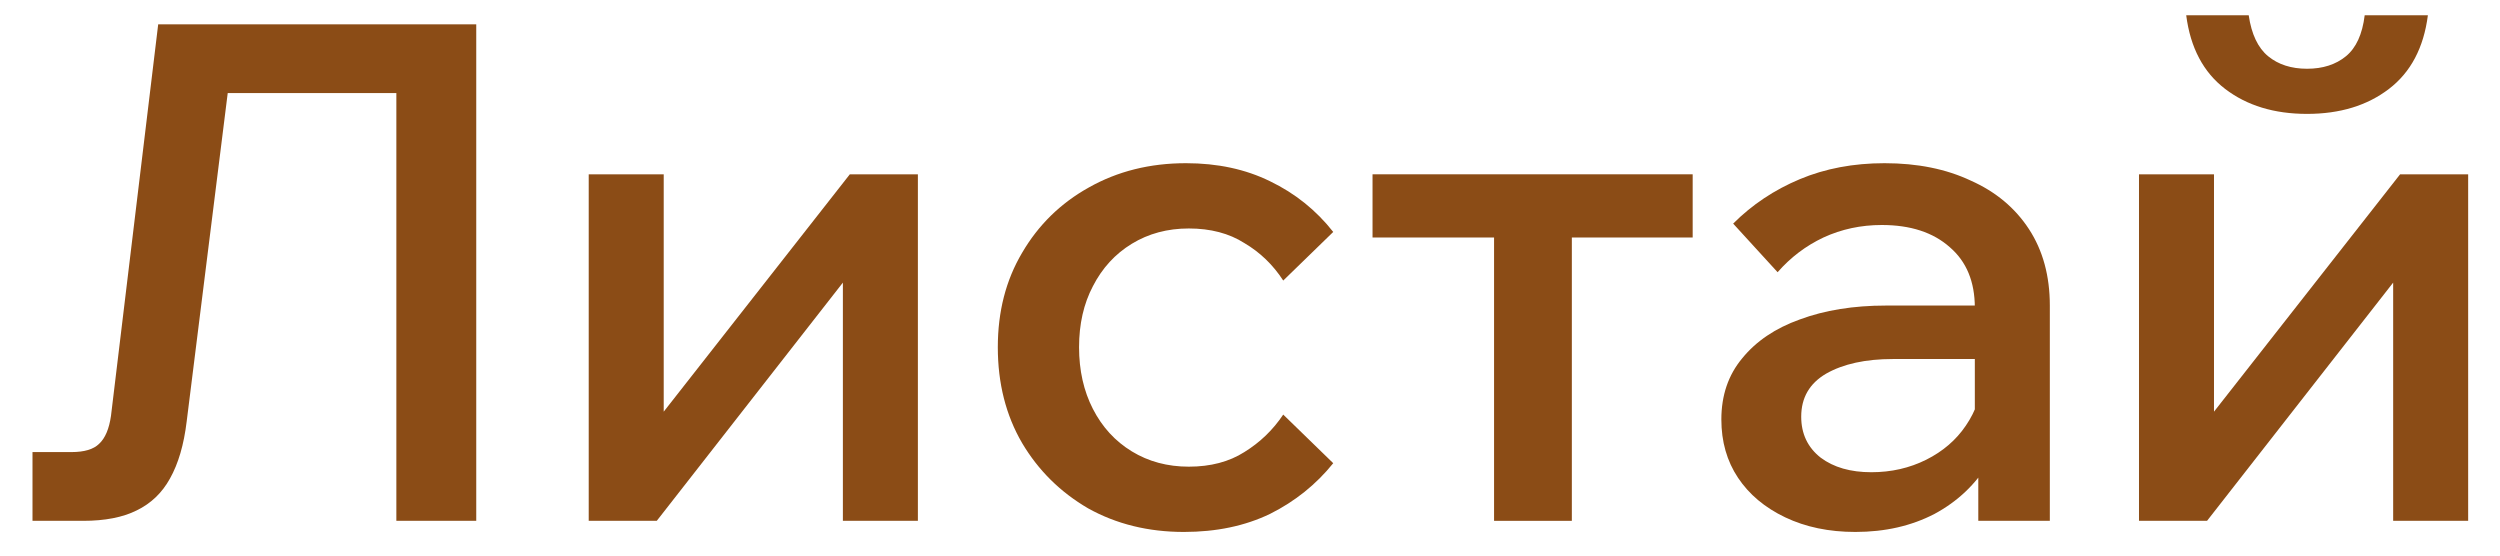
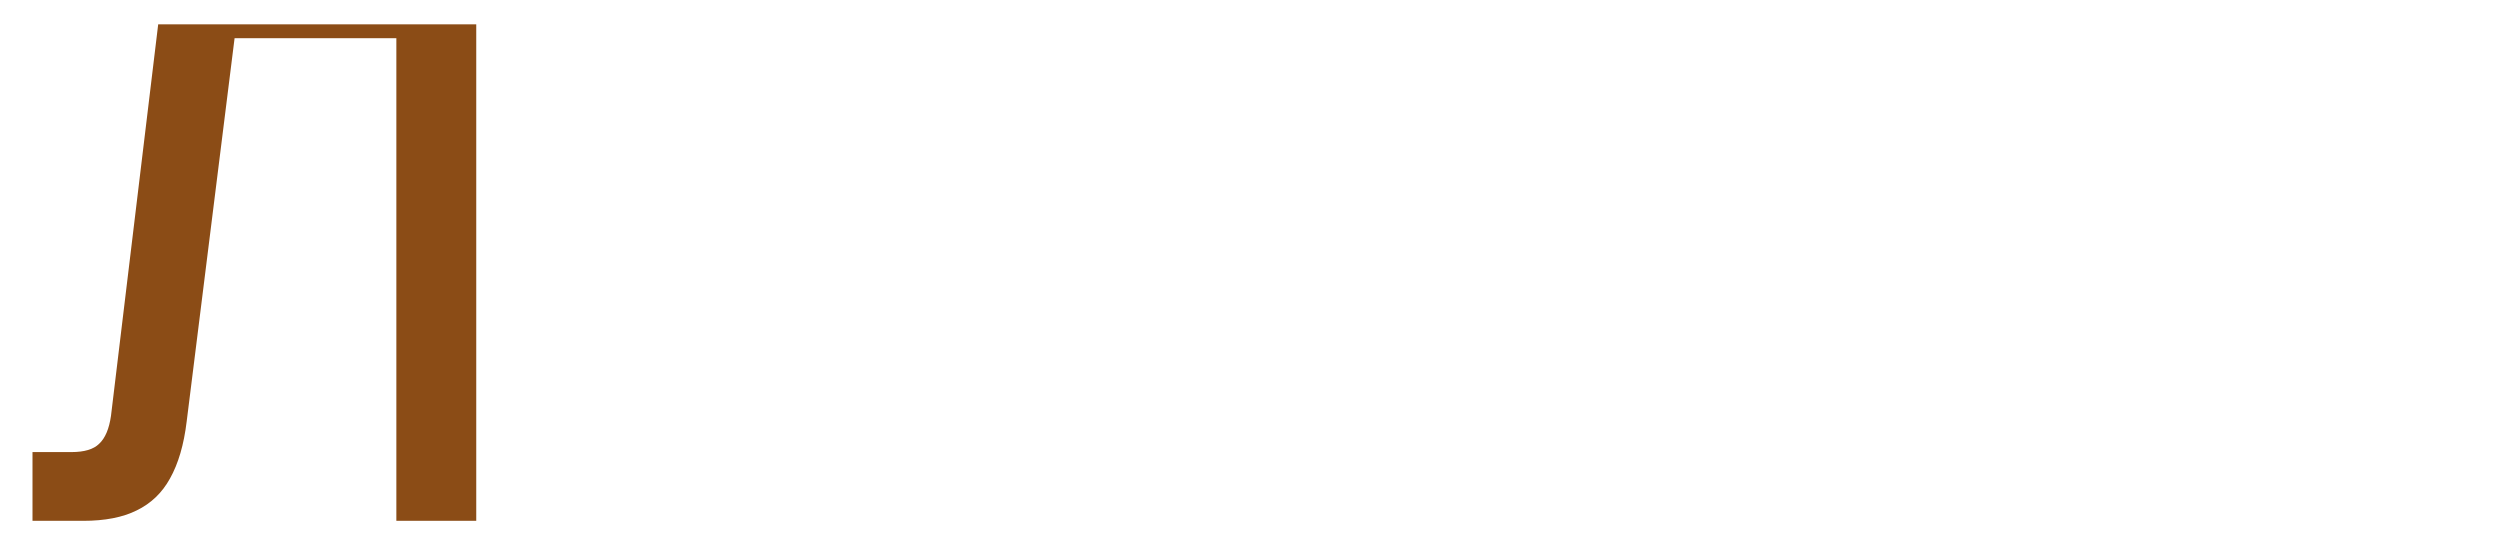
<svg xmlns="http://www.w3.org/2000/svg" width="72" height="16" viewBox="0 0 72 16" fill="none">
-   <path d="M0.936 15V13.02H2.056C2.429 13.02 2.696 12.94 2.856 12.78C3.029 12.62 3.142 12.353 3.196 11.98L4.556 0.7H13.716V15H11.415V1.1L12.716 2.68H5.156L6.756 1.1L5.376 12.14C5.296 12.807 5.136 13.353 4.896 13.78C4.669 14.193 4.349 14.5 3.936 14.7C3.536 14.9 3.022 15 2.396 15H0.936Z" fill="#8B4C16" />
-   <path d="M16.955 15V5.02H19.115V12.12L18.955 12.06L24.475 5.02H26.435V15H24.275V7.9L24.415 7.96L18.915 15H16.955Z" fill="#8B4C16" />
-   <path d="M36.957 11.94L38.397 13.34C37.904 13.953 37.297 14.44 36.577 14.8C35.857 15.147 35.03 15.32 34.097 15.32C33.07 15.32 32.15 15.093 31.337 14.64C30.537 14.173 29.904 13.547 29.437 12.76C28.97 11.96 28.737 11.04 28.737 10C28.737 8.973 28.97 8.067 29.437 7.28C29.904 6.48 30.544 5.853 31.357 5.4C32.184 4.933 33.117 4.7 34.157 4.7C35.064 4.7 35.87 4.873 36.577 5.22C37.297 5.567 37.904 6.053 38.397 6.68L36.957 8.08C36.664 7.627 36.29 7.267 35.837 7C35.397 6.72 34.864 6.58 34.237 6.58C33.624 6.58 33.077 6.727 32.597 7.02C32.117 7.313 31.744 7.72 31.477 8.24C31.21 8.747 31.077 9.333 31.077 10C31.077 10.667 31.21 11.26 31.477 11.78C31.744 12.3 32.117 12.707 32.597 13C33.077 13.293 33.624 13.44 34.237 13.44C34.864 13.44 35.397 13.3 35.837 13.02C36.29 12.74 36.664 12.38 36.957 11.94Z" fill="#8B4C16" />
-   <path d="M43.029 15V5.76H45.269V15H43.029ZM39.529 6.84V5.02H48.749V6.84H39.529Z" fill="#8B4C16" />
-   <path d="M59.035 15H56.975V13.02L56.875 12.6V8.86C56.875 8.113 56.635 7.533 56.155 7.12C55.675 6.693 55.022 6.48 54.195 6.48C53.595 6.48 53.035 6.6 52.515 6.84C52.008 7.08 51.568 7.413 51.195 7.84L49.915 6.44C50.462 5.893 51.102 5.467 51.835 5.16C52.568 4.853 53.382 4.7 54.275 4.7C55.222 4.7 56.048 4.867 56.755 5.2C57.475 5.52 58.035 5.987 58.435 6.6C58.835 7.213 59.035 7.947 59.035 8.8V15ZM53.435 15.32C52.675 15.32 52.002 15.18 51.415 14.9C50.828 14.62 50.375 14.24 50.055 13.76C49.735 13.28 49.575 12.72 49.575 12.08C49.575 11.387 49.775 10.8 50.175 10.32C50.575 9.827 51.128 9.453 51.835 9.2C52.555 8.933 53.382 8.8 54.315 8.8H57.115V10.34H54.515C53.728 10.34 53.088 10.48 52.595 10.76C52.115 11.04 51.875 11.453 51.875 12C51.875 12.493 52.062 12.887 52.435 13.18C52.808 13.46 53.295 13.6 53.895 13.6C54.468 13.6 54.995 13.48 55.475 13.24C55.955 13 56.335 12.673 56.615 12.26C56.908 11.833 57.075 11.347 57.115 10.8L57.835 11.14C57.835 11.953 57.648 12.68 57.275 13.32C56.902 13.947 56.382 14.44 55.715 14.8C55.048 15.147 54.288 15.32 53.435 15.32Z" fill="#8B4C16" />
-   <path d="M61.603 15V5.02H63.763V12.12L63.603 12.06L69.123 5.02H71.083V15H68.923V7.9L69.063 7.96L63.563 15H61.603ZM66.443 3.28C65.496 3.28 64.71 3.04 64.083 2.56C63.456 2.08 63.083 1.373 62.963 0.44H64.763C64.843 0.987 65.03 1.38 65.323 1.62C65.616 1.86 65.99 1.98 66.443 1.98C66.896 1.98 67.27 1.86 67.563 1.62C67.856 1.38 68.036 0.987 68.103 0.44H69.923C69.803 1.373 69.43 2.08 68.803 2.56C68.176 3.04 67.39 3.28 66.443 3.28Z" fill="#8B4C16" />
+   <path d="M0.936 15V13.02H2.056C2.429 13.02 2.696 12.94 2.856 12.78C3.029 12.62 3.142 12.353 3.196 11.98L4.556 0.7H13.716V15H11.415V1.1H5.156L6.756 1.1L5.376 12.14C5.296 12.807 5.136 13.353 4.896 13.78C4.669 14.193 4.349 14.5 3.936 14.7C3.536 14.9 3.022 15 2.396 15H0.936Z" fill="#8B4C16" />
</svg>